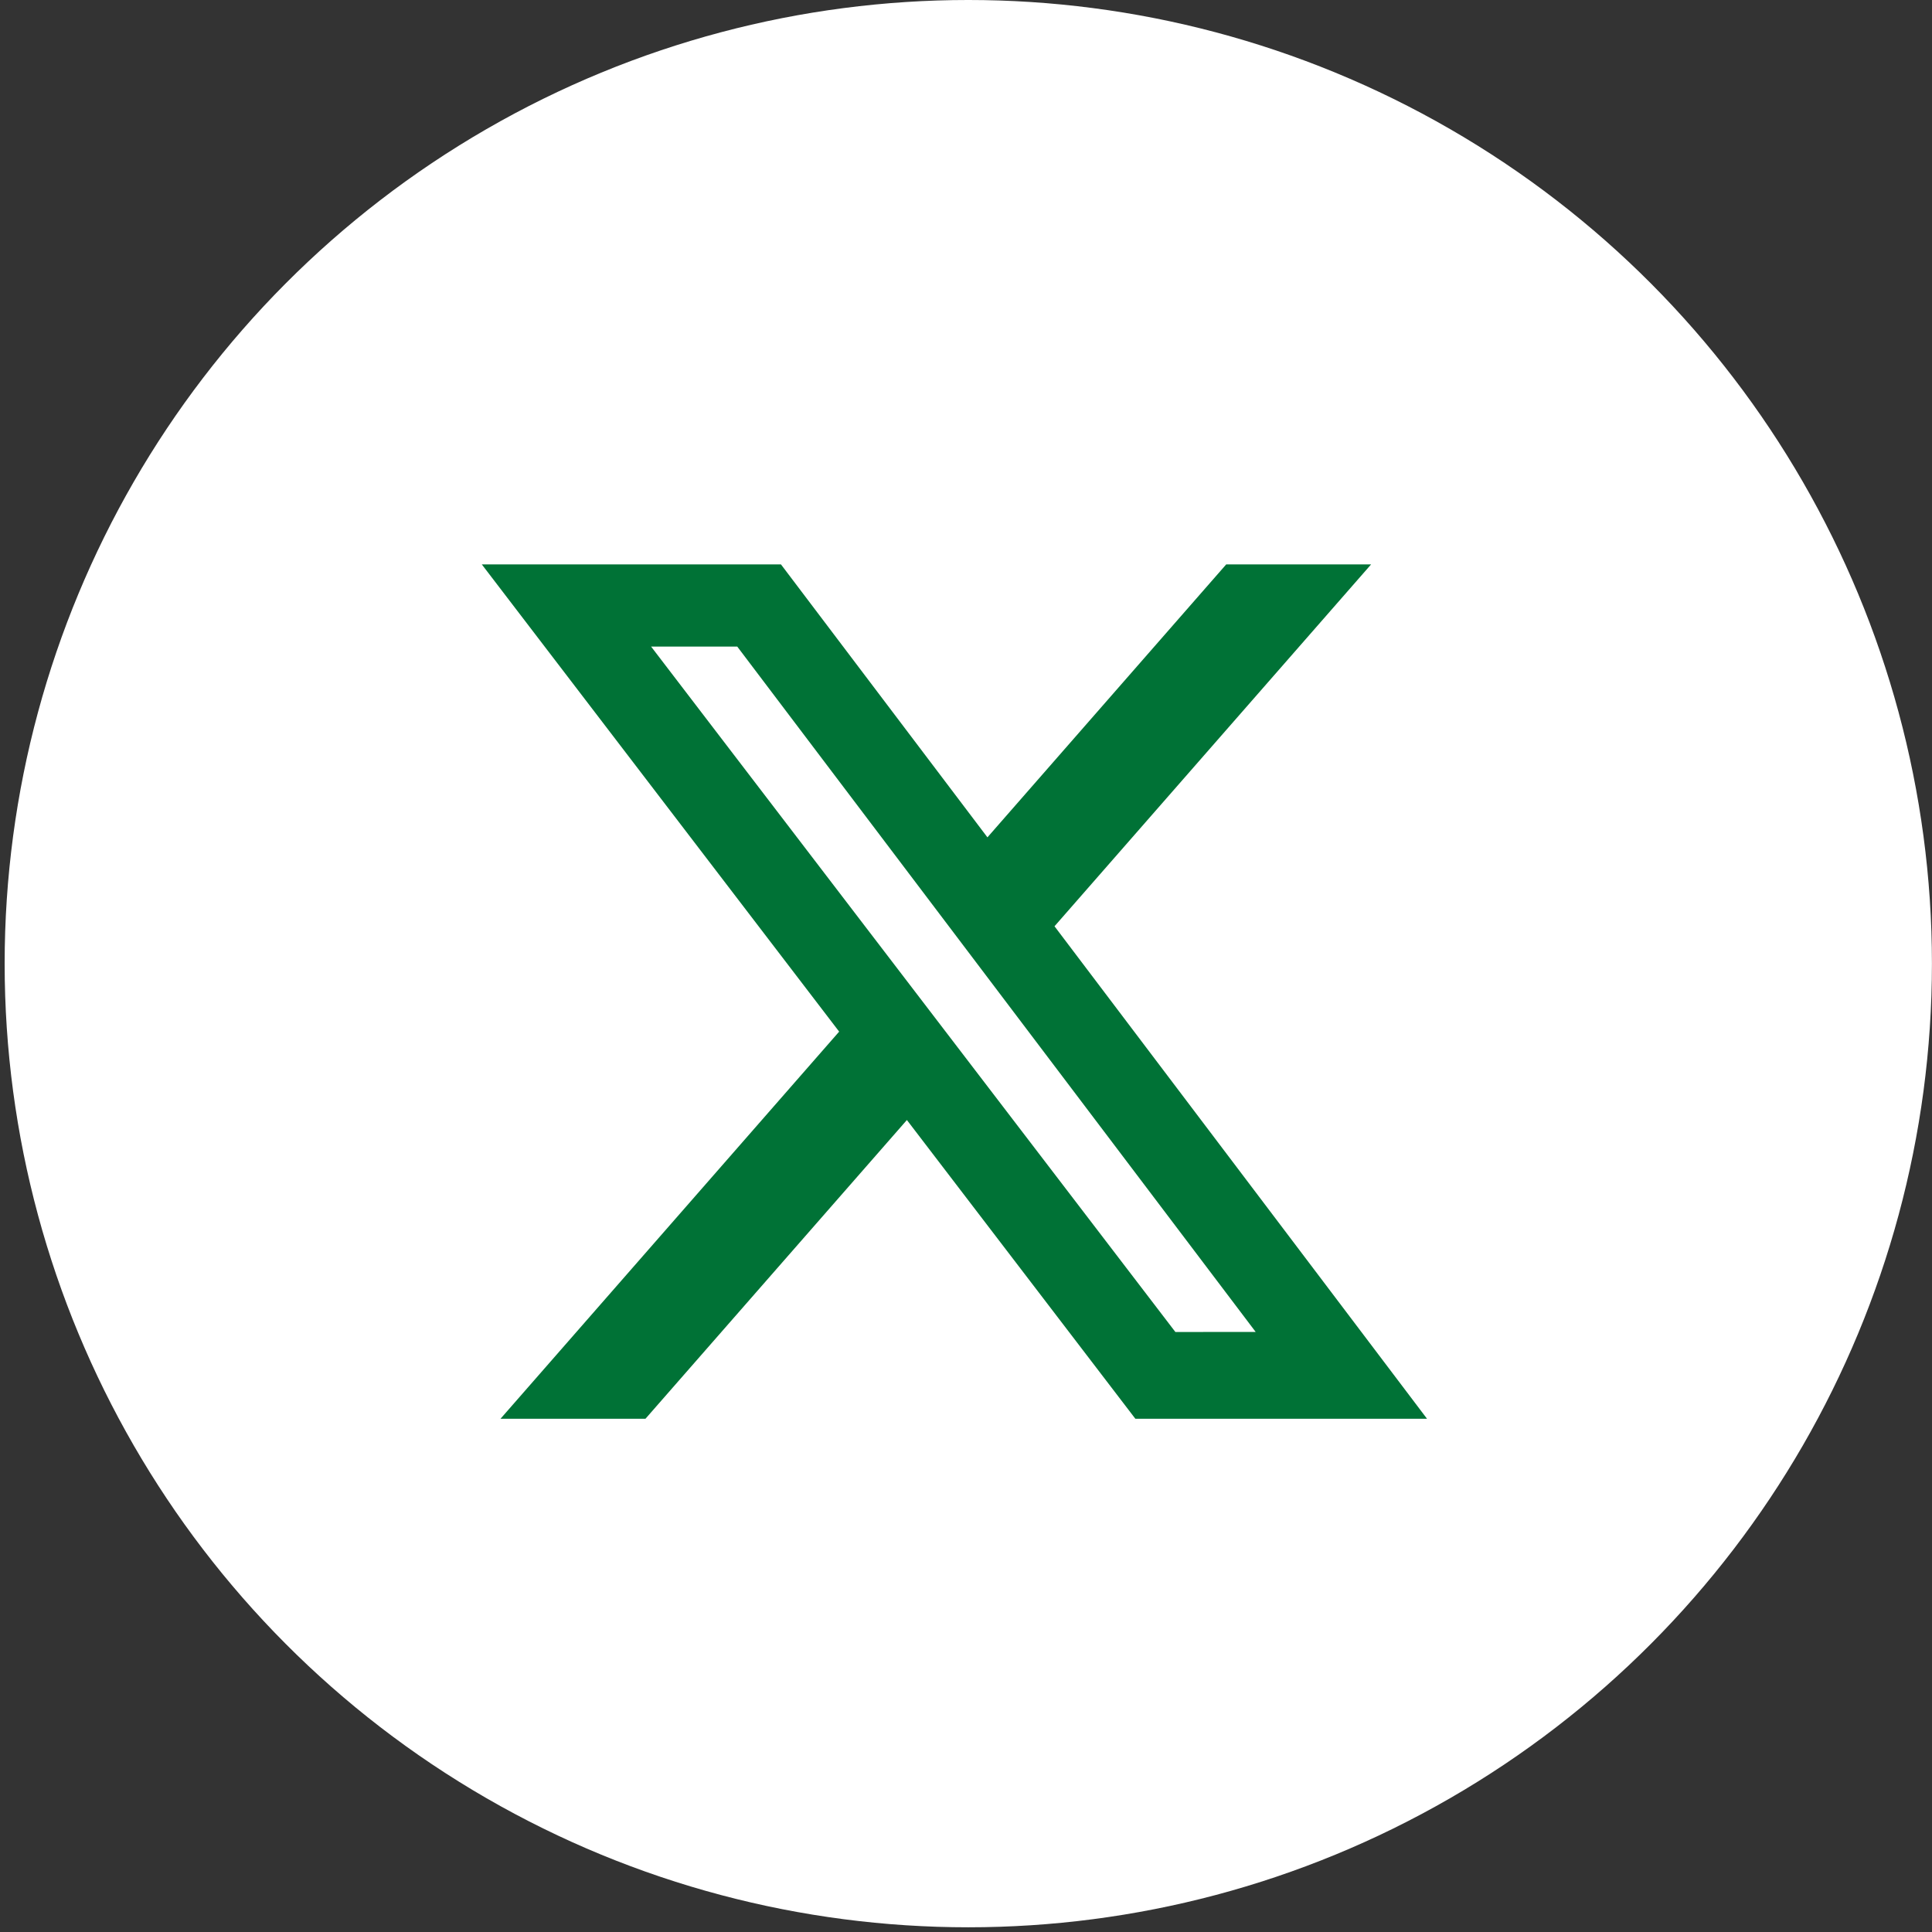
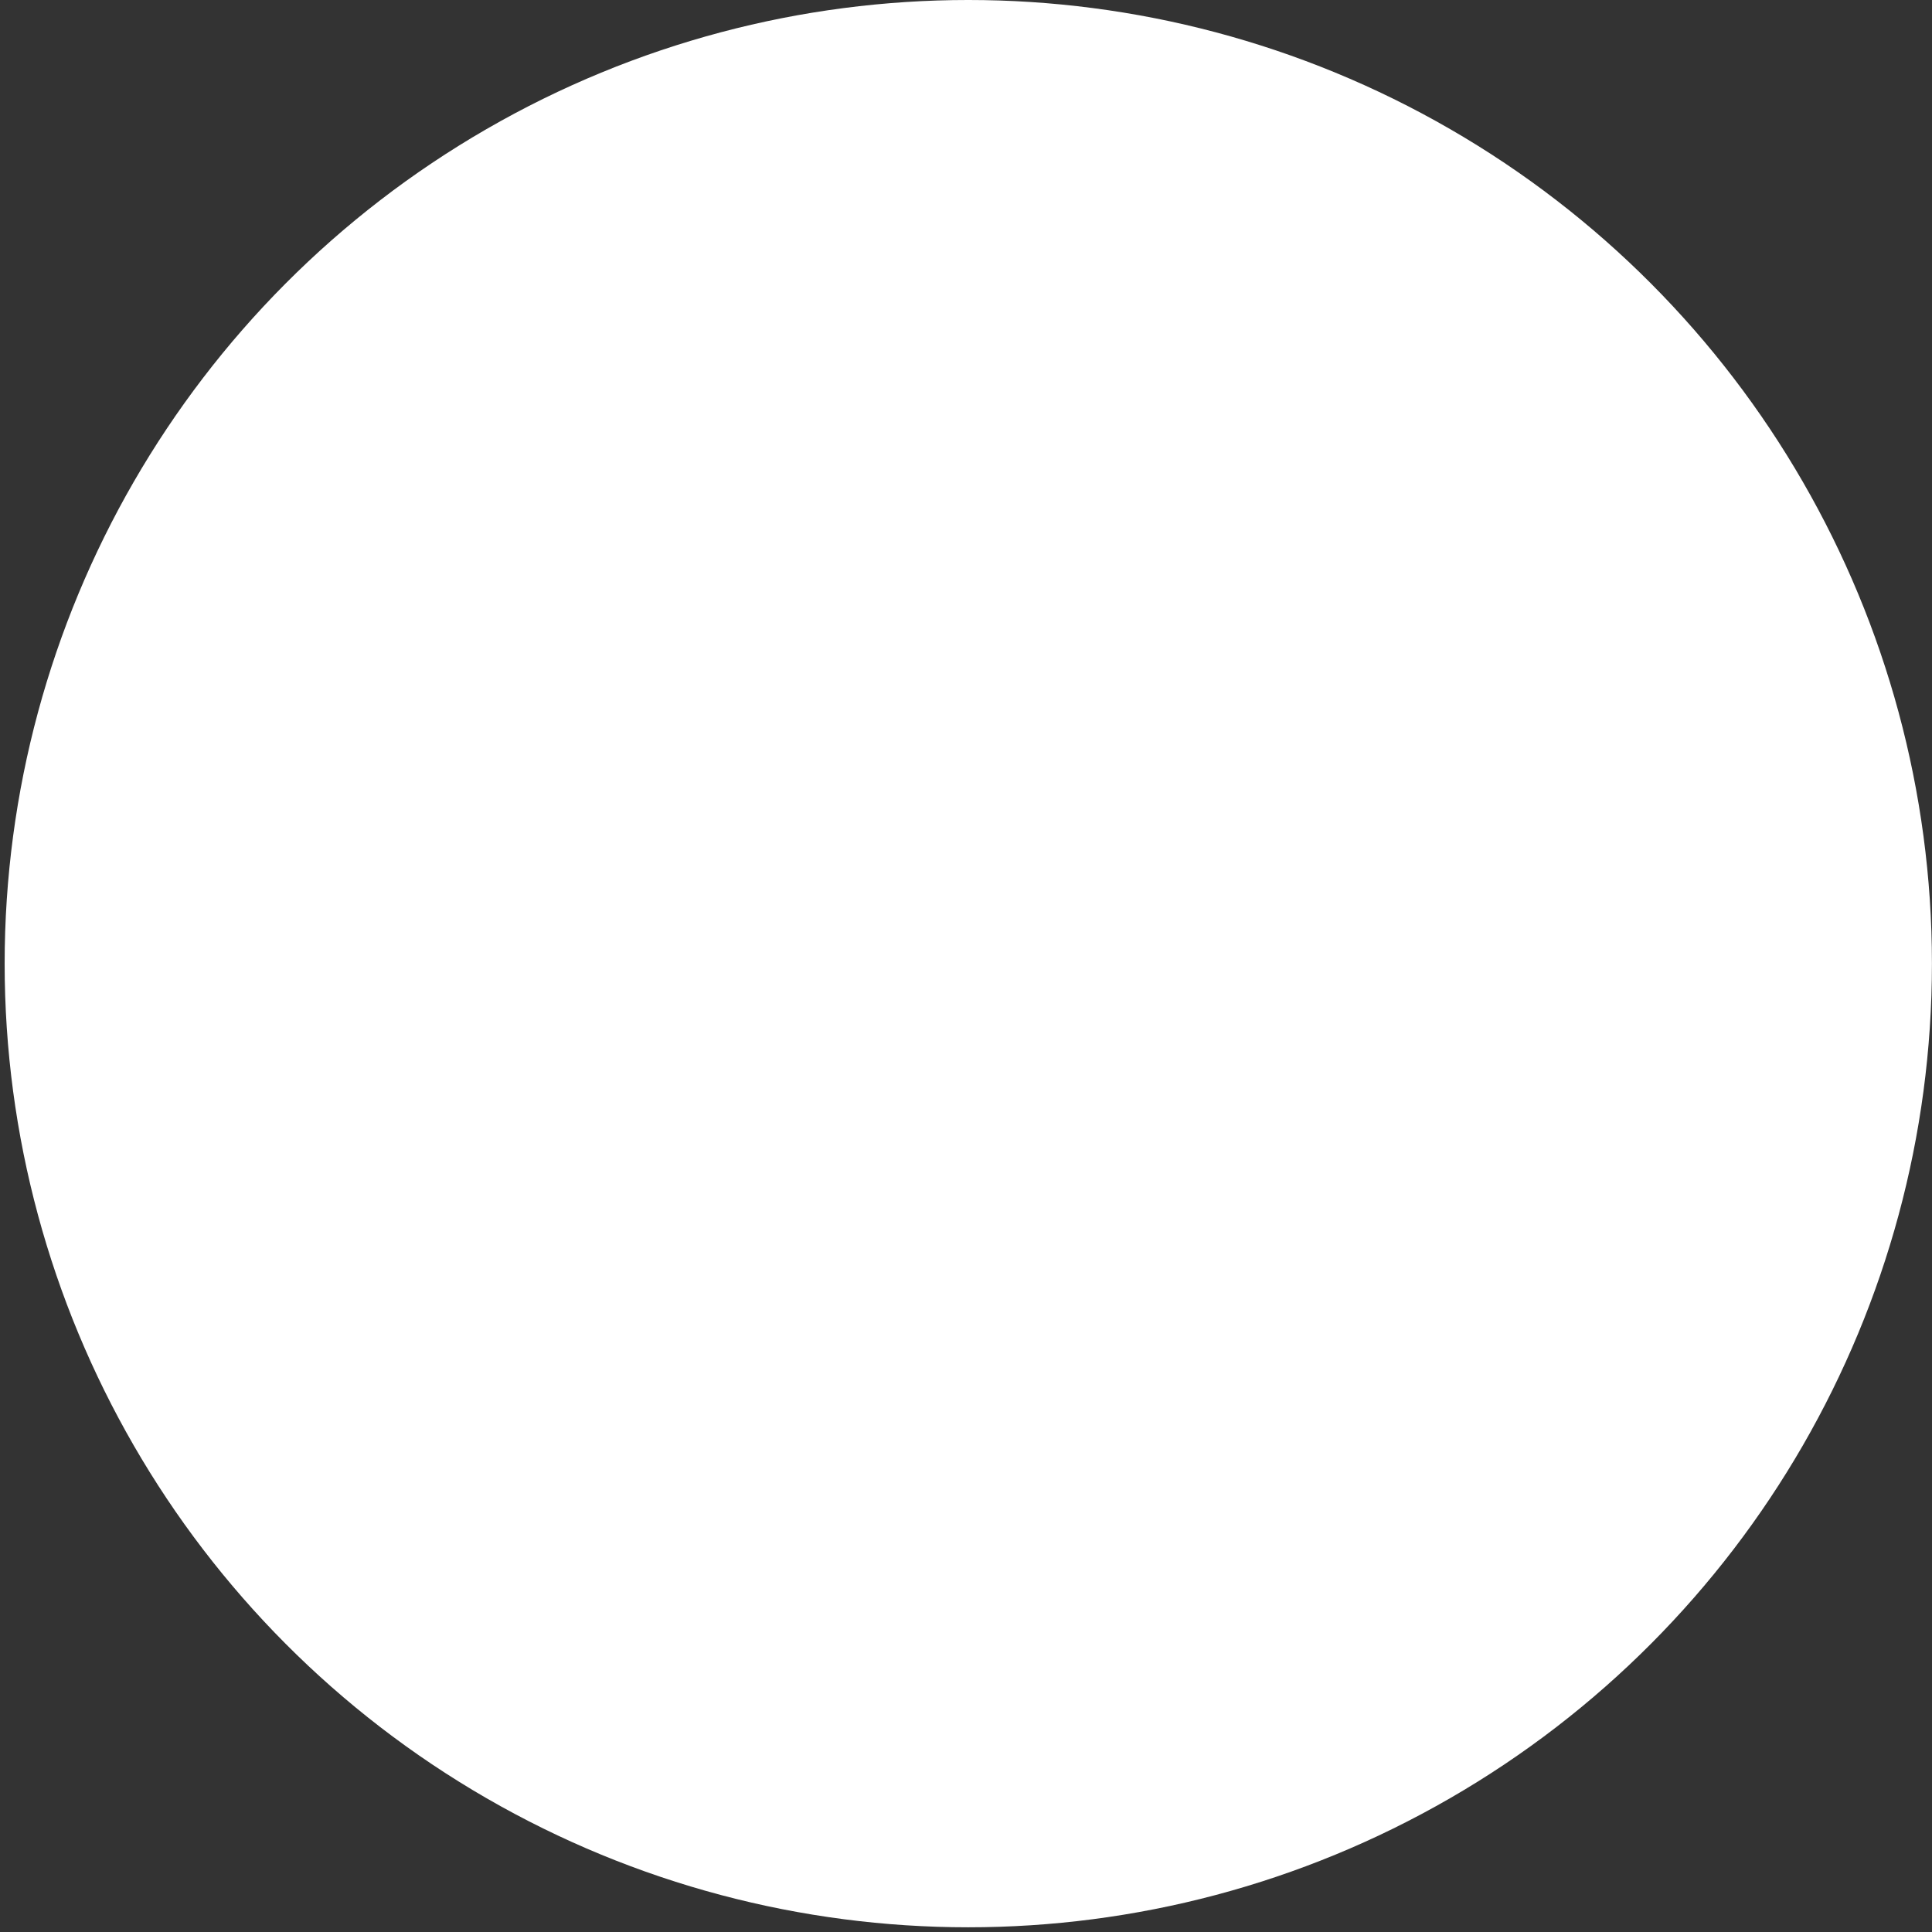
<svg xmlns="http://www.w3.org/2000/svg" width="32" height="32" viewBox="0 0 32 32" fill="none">
  <rect x="0" y="0" width="32" height="32" fill="#333333" stroke="none" />
  <circle cx="16.038" cy="15.961" r="15.961" fill="white" />
-   <path d="M20.31 9.348L16.355 13.869L12.935 9.348H7.98L13.899 17.087L8.29 23.499H10.691L15.021 18.551L18.805 23.499H23.636L17.466 15.342L22.71 9.348H20.31ZM19.468 22.062L10.784 10.709H12.211L20.798 22.061L19.468 22.062Z" fill="#007236" />
</svg>